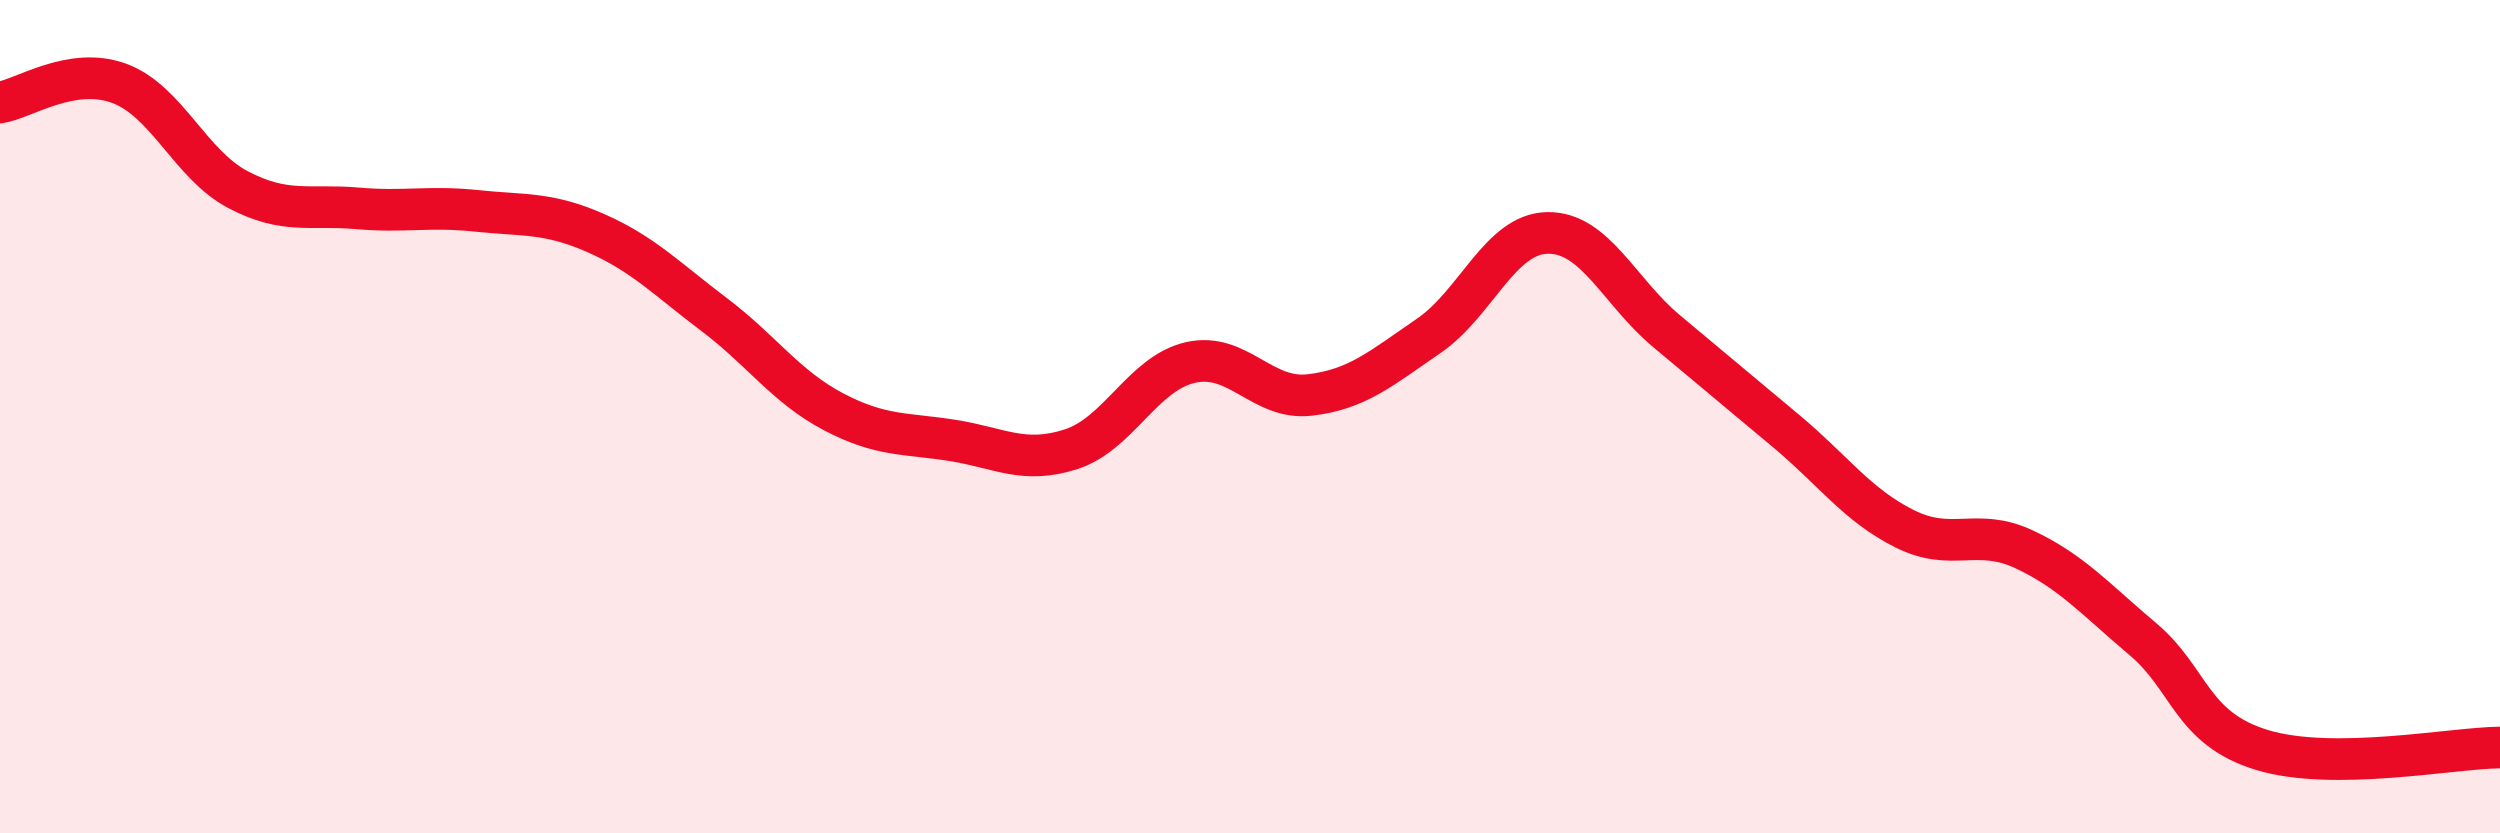
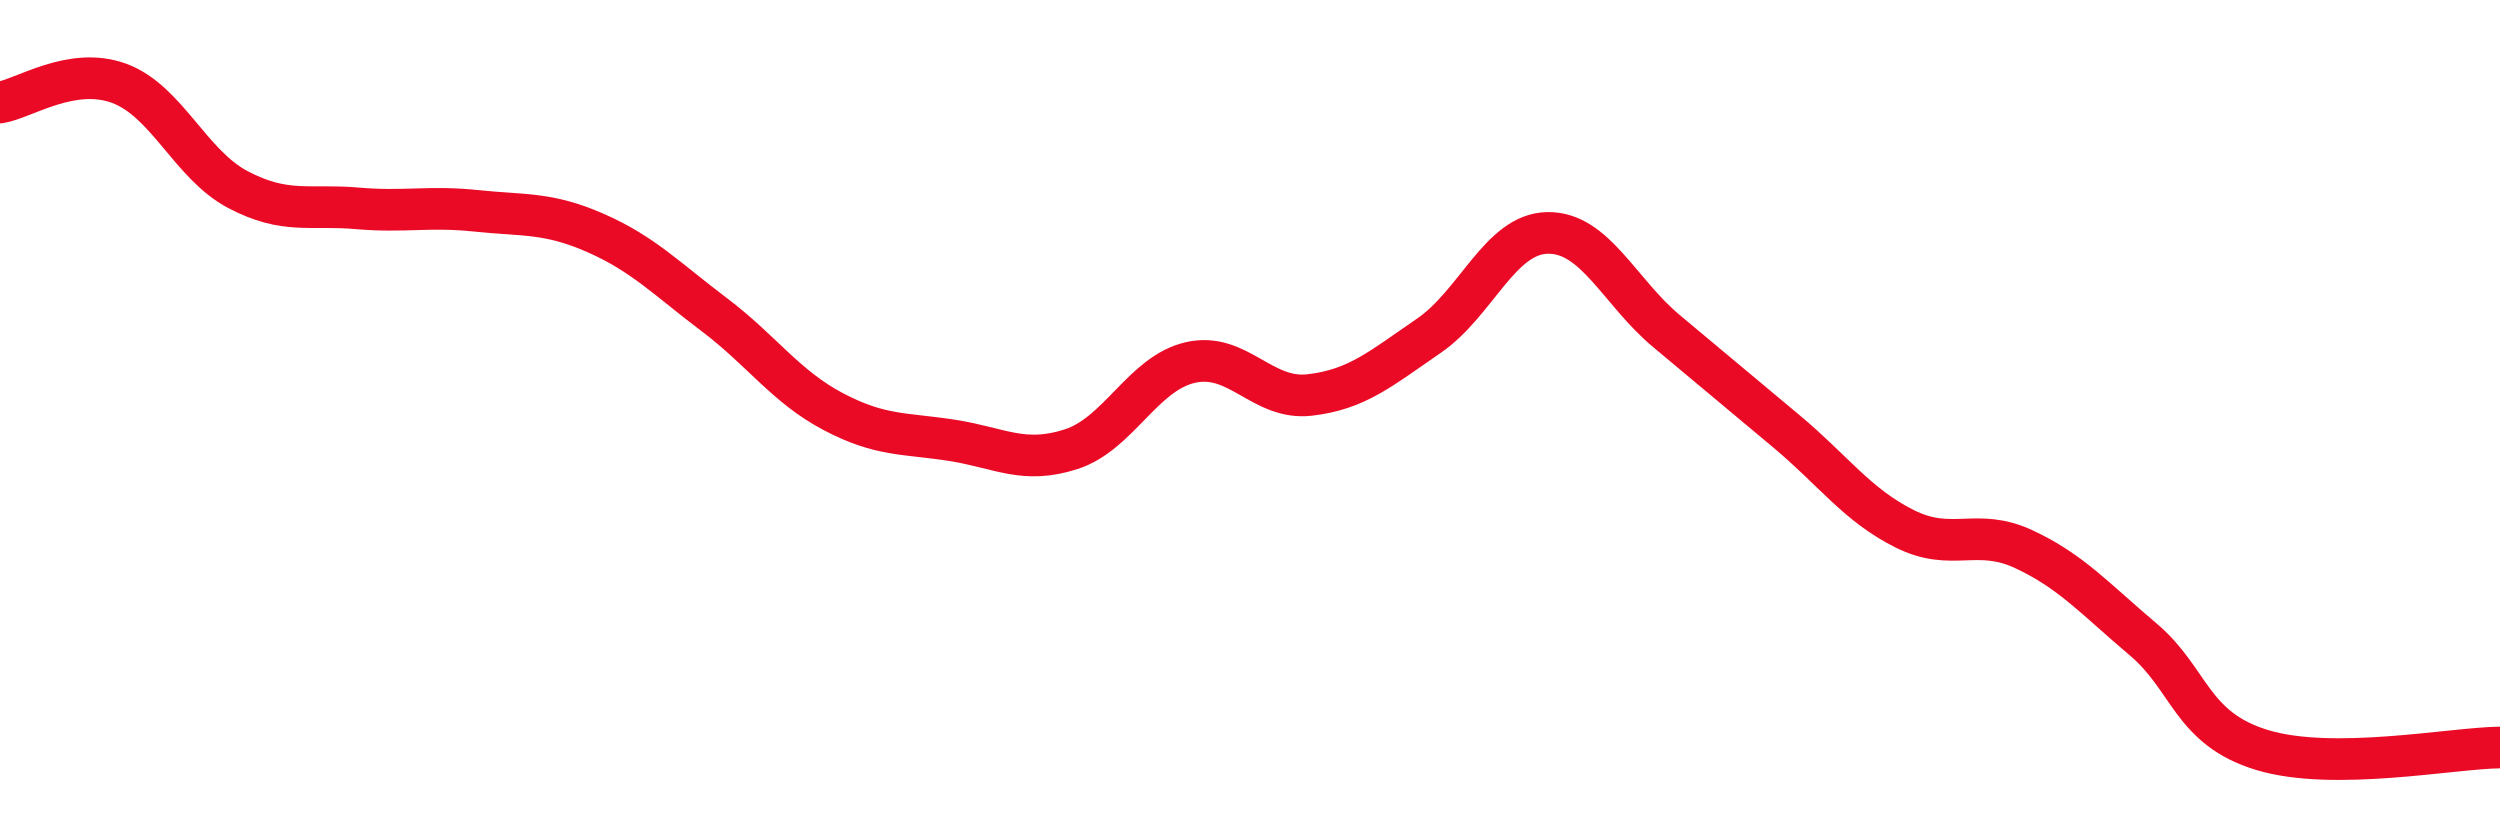
<svg xmlns="http://www.w3.org/2000/svg" width="60" height="20" viewBox="0 0 60 20">
-   <path d="M 0,2.46 C 0.57,2.37 1.72,1.58 2.86,2 C 4,2.42 4.57,3.95 5.71,4.55 C 6.85,5.15 7.43,4.9 8.57,5 C 9.71,5.1 10.29,4.94 11.43,5.06 C 12.57,5.18 13.15,5.09 14.29,5.59 C 15.43,6.09 16,6.69 17.14,7.55 C 18.28,8.41 18.86,9.28 20,9.88 C 21.14,10.48 21.72,10.39 22.86,10.57 C 24,10.75 24.57,11.15 25.71,10.78 C 26.85,10.41 27.43,8.96 28.57,8.7 C 29.71,8.44 30.29,9.61 31.43,9.48 C 32.57,9.35 33.15,8.84 34.29,8.06 C 35.43,7.28 36,5.61 37.14,5.59 C 38.28,5.57 38.86,7 40,7.95 C 41.14,8.9 41.72,9.39 42.86,10.34 C 44,11.29 44.57,12.12 45.71,12.69 C 46.85,13.26 47.43,12.65 48.57,13.18 C 49.71,13.71 50.29,14.38 51.43,15.34 C 52.57,16.3 52.58,17.48 54.29,18 C 56,18.52 58.86,17.95 60,17.94L60 20L0 20Z" fill="#EB0A25" opacity="0.1" stroke-linecap="round" stroke-linejoin="round" />
  <path d="M 0,2.46 C 0.57,2.37 1.72,1.58 2.86,2 C 4,2.42 4.57,3.95 5.71,4.55 C 6.85,5.15 7.43,4.9 8.57,5 C 9.71,5.1 10.29,4.94 11.43,5.06 C 12.57,5.18 13.15,5.09 14.29,5.59 C 15.43,6.09 16,6.69 17.14,7.55 C 18.28,8.41 18.86,9.28 20,9.88 C 21.14,10.48 21.72,10.39 22.86,10.57 C 24,10.75 24.57,11.15 25.71,10.78 C 26.85,10.41 27.43,8.96 28.57,8.7 C 29.71,8.44 30.29,9.61 31.43,9.48 C 32.57,9.35 33.15,8.84 34.29,8.06 C 35.43,7.28 36,5.61 37.14,5.59 C 38.28,5.57 38.86,7 40,7.95 C 41.14,8.9 41.72,9.39 42.86,10.34 C 44,11.29 44.57,12.12 45.71,12.69 C 46.85,13.26 47.43,12.65 48.57,13.18 C 49.71,13.71 50.29,14.38 51.43,15.34 C 52.57,16.3 52.58,17.48 54.29,18 C 56,18.52 58.86,17.95 60,17.94" stroke="#EB0A25" stroke-width="1" fill="none" stroke-linecap="round" stroke-linejoin="round" />
</svg>